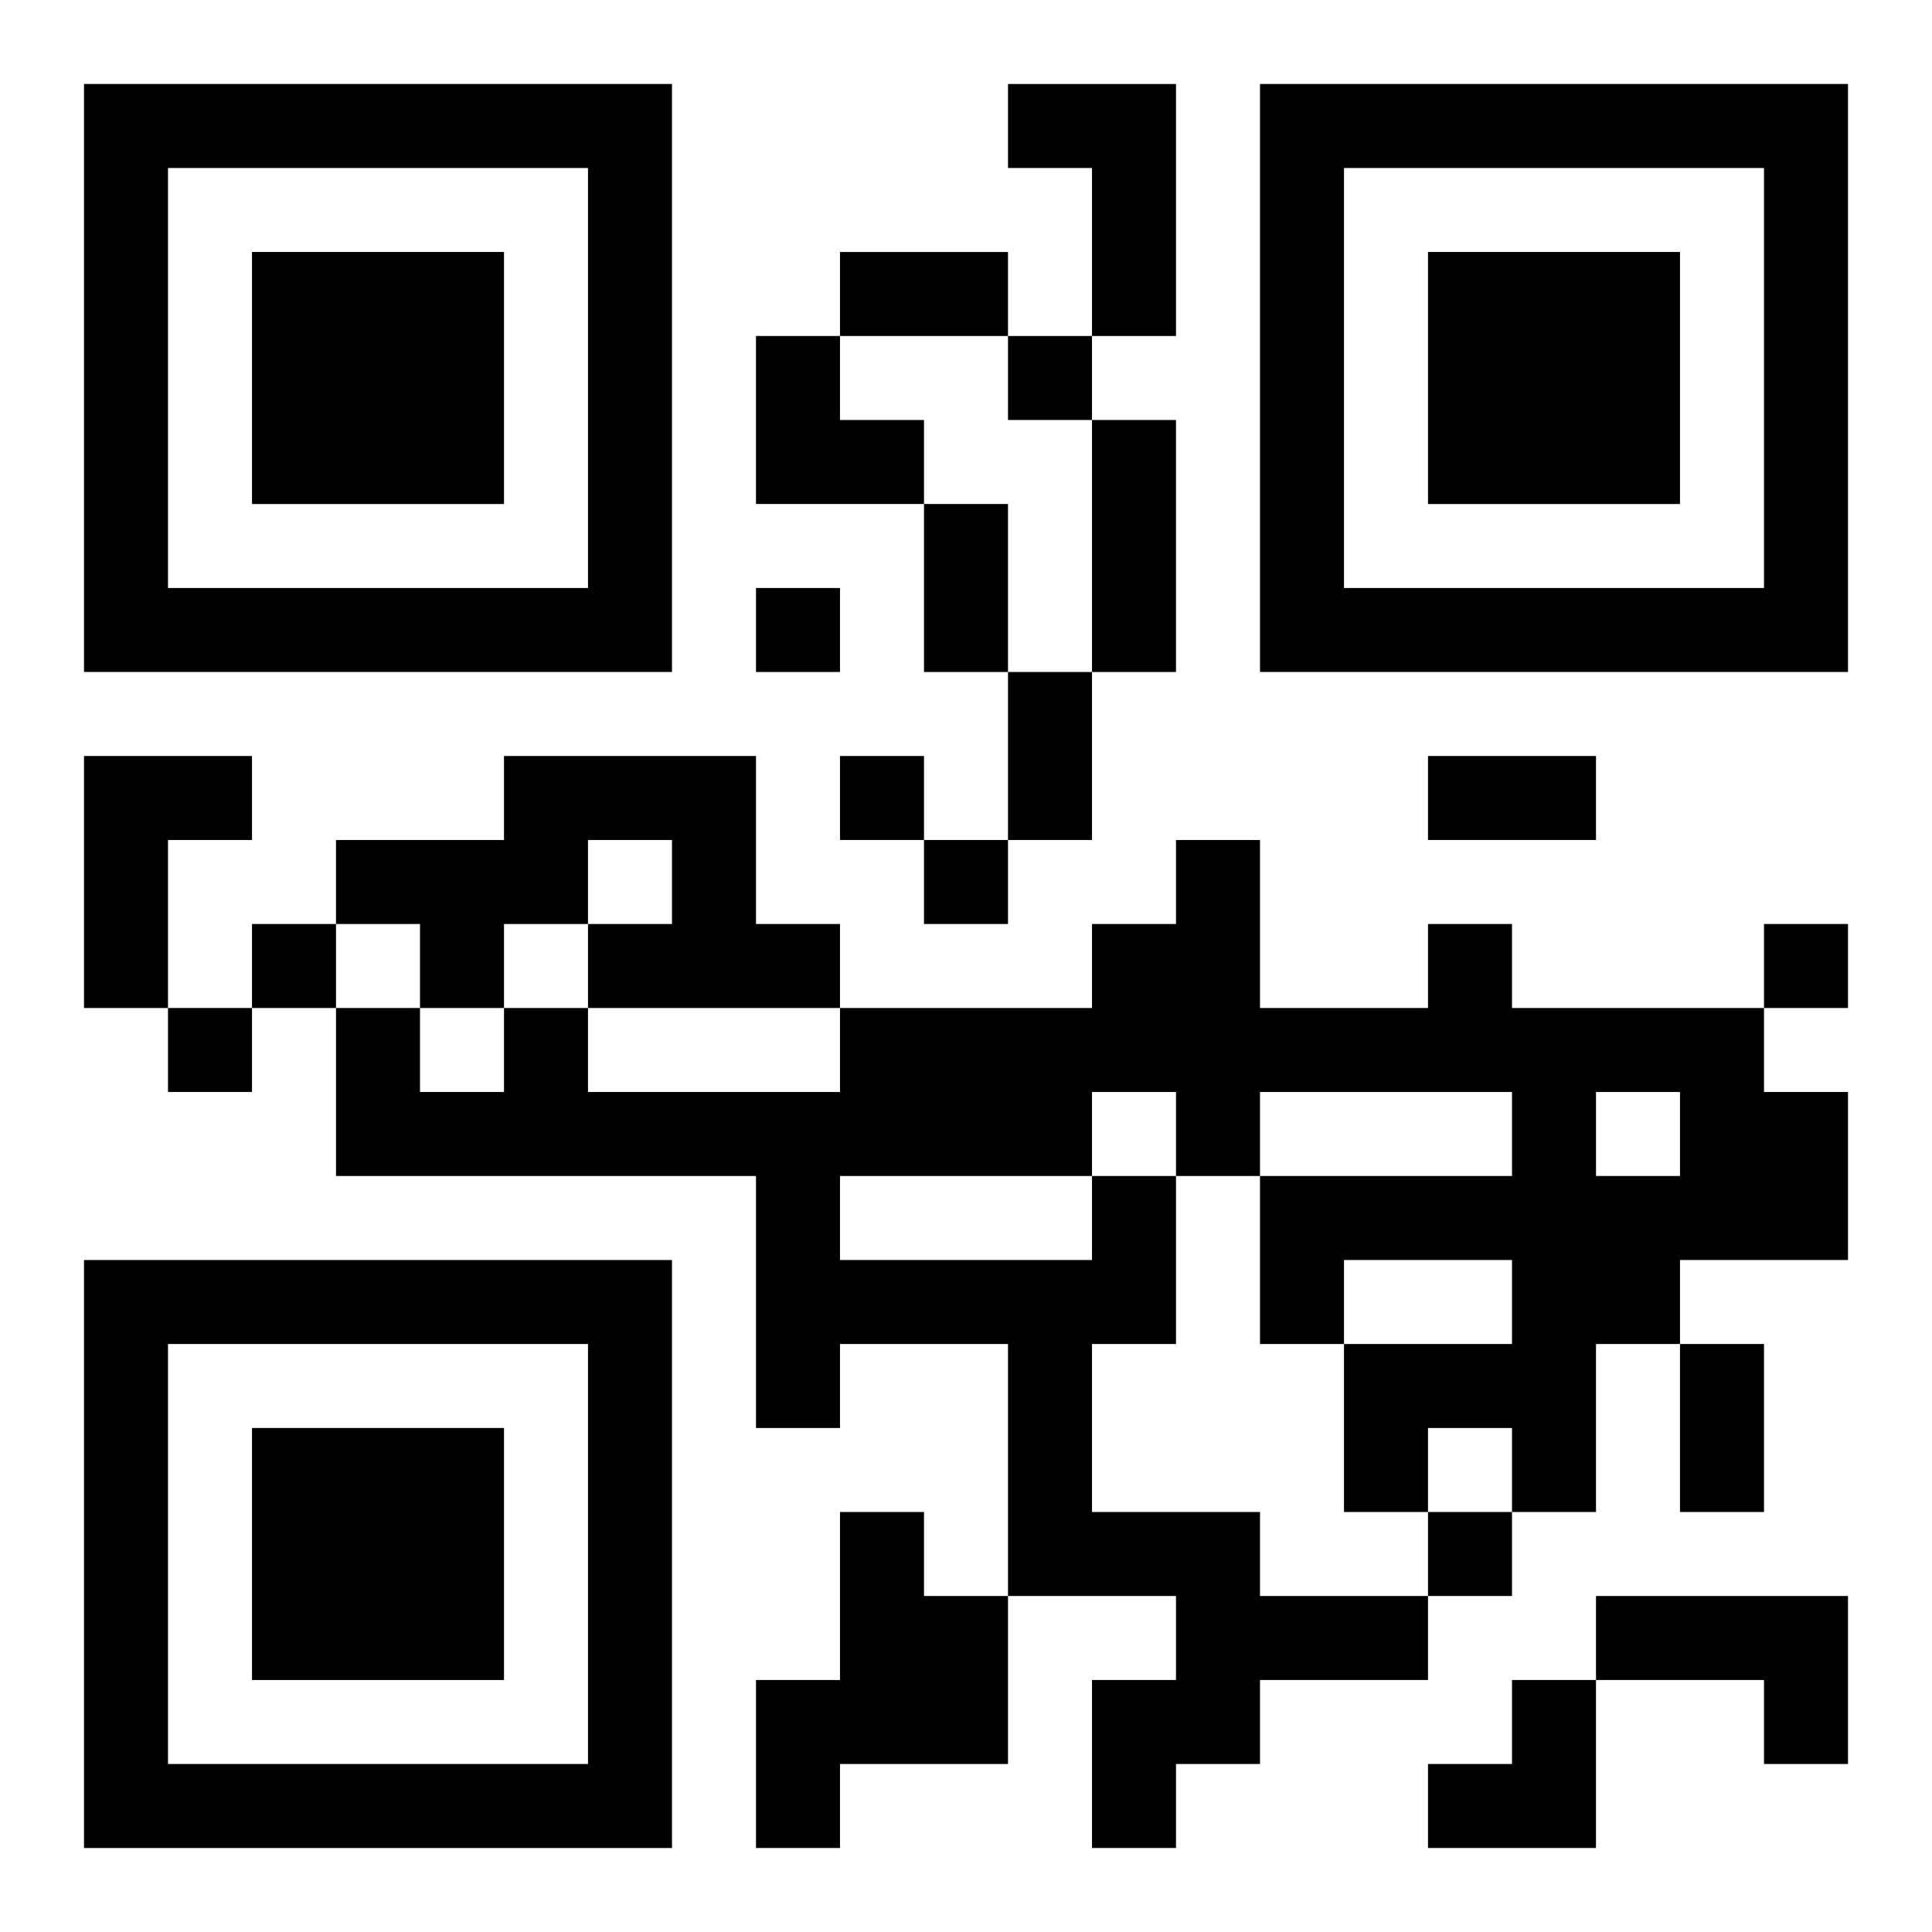
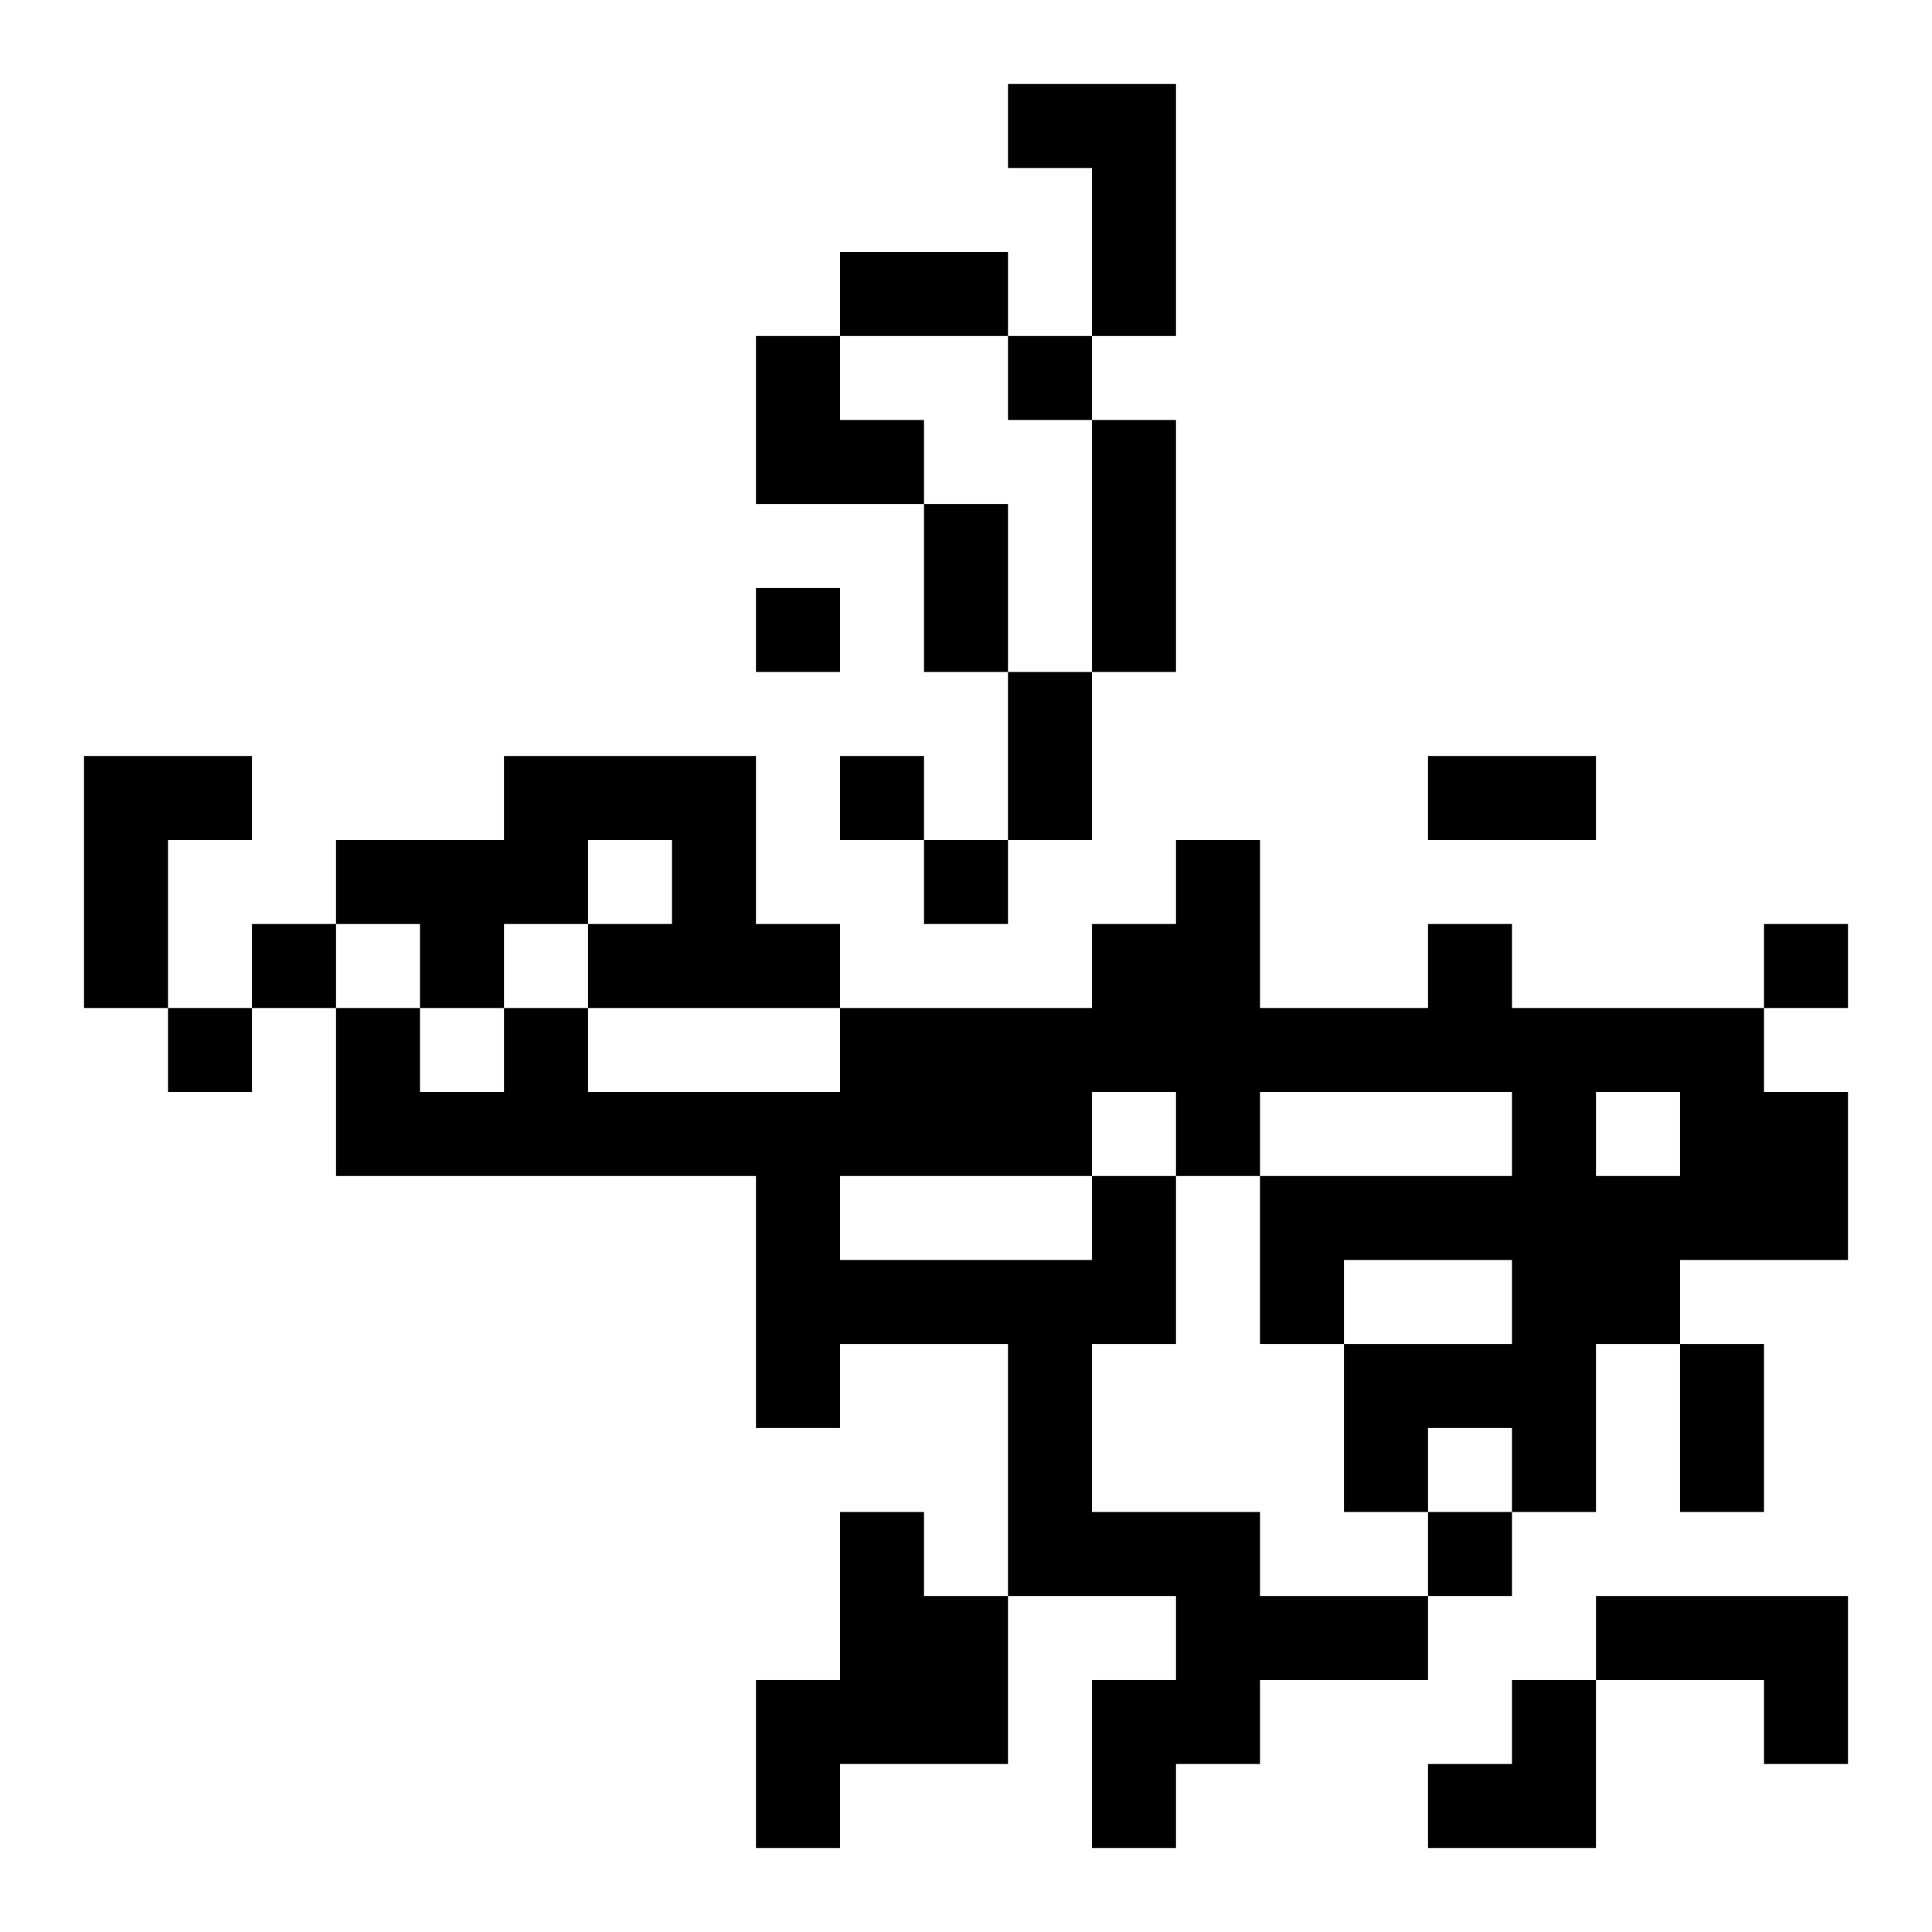
<svg xmlns="http://www.w3.org/2000/svg" xmlns:xlink="http://www.w3.org/1999/xlink" width="250" height="250" baseProfile="full" version="1.1" viewBox="-1 -1 23 23">
  <symbol id="a">
-     <path d="m0 7v7h7v-7h-7zm1 1h5v5h-5v-5zm1 1v3h3v-3h-3z" />
-   </symbol>
+     </symbol>
  <use y="-7" xlink:href="#a" />
  <use y="7" xlink:href="#a" />
  <use x="14" y="-7" xlink:href="#a" />
  <path d="m11 0h2v3h-1v-2h-1v-1m-11 8h2v1h-1v2h-1v-3m5 0h3v2h1v1h-3v-1h1v-1h-1v1h-1v1h-1v-1h-1v-1h2v-1m7 5h1v2h-1v2h2v1h2v1h-2v1h-1v1h-1v-2h1v-1h-2v-3h-2v1h-1v-3h-5v-2h1v1h1v-1h1v1h3v-1h3v-1h1v-1h1v2h2v-1h1v1h3v1h1v2h-2v1h-1v2h-1v-1h-1v1h-1v-2h2v-1h-2v1h-1v-2h3v-1h-3v1h-1v-1h-1v1m6-1v1h1v-1h-1m-9 1v1h3v-1h-3m0 4h1v1h1v2h-2v1h-1v-2h1v-2m9 1h3v2h-1v-1h-2v-1m-7-15v1h1v-1h-1m-3 3v1h1v-1h-1m1 2v1h1v-1h-1m1 1v1h1v-1h-1m-8 1v1h1v-1h-1m18 0v1h1v-1h-1m-19 1v1h1v-1h-1m15 6v1h1v-1h-1m-7-15h2v1h-2v-1m3 2h1v3h-1v-3m-2 1h1v2h-1v-2m1 2h1v2h-1v-2m5 1h2v1h-2v-1m3 7h1v2h-1v-2m-11-12h1v1h1v1h-2zm8 16m1 0h1v2h-2v-1h1z" />
</svg>